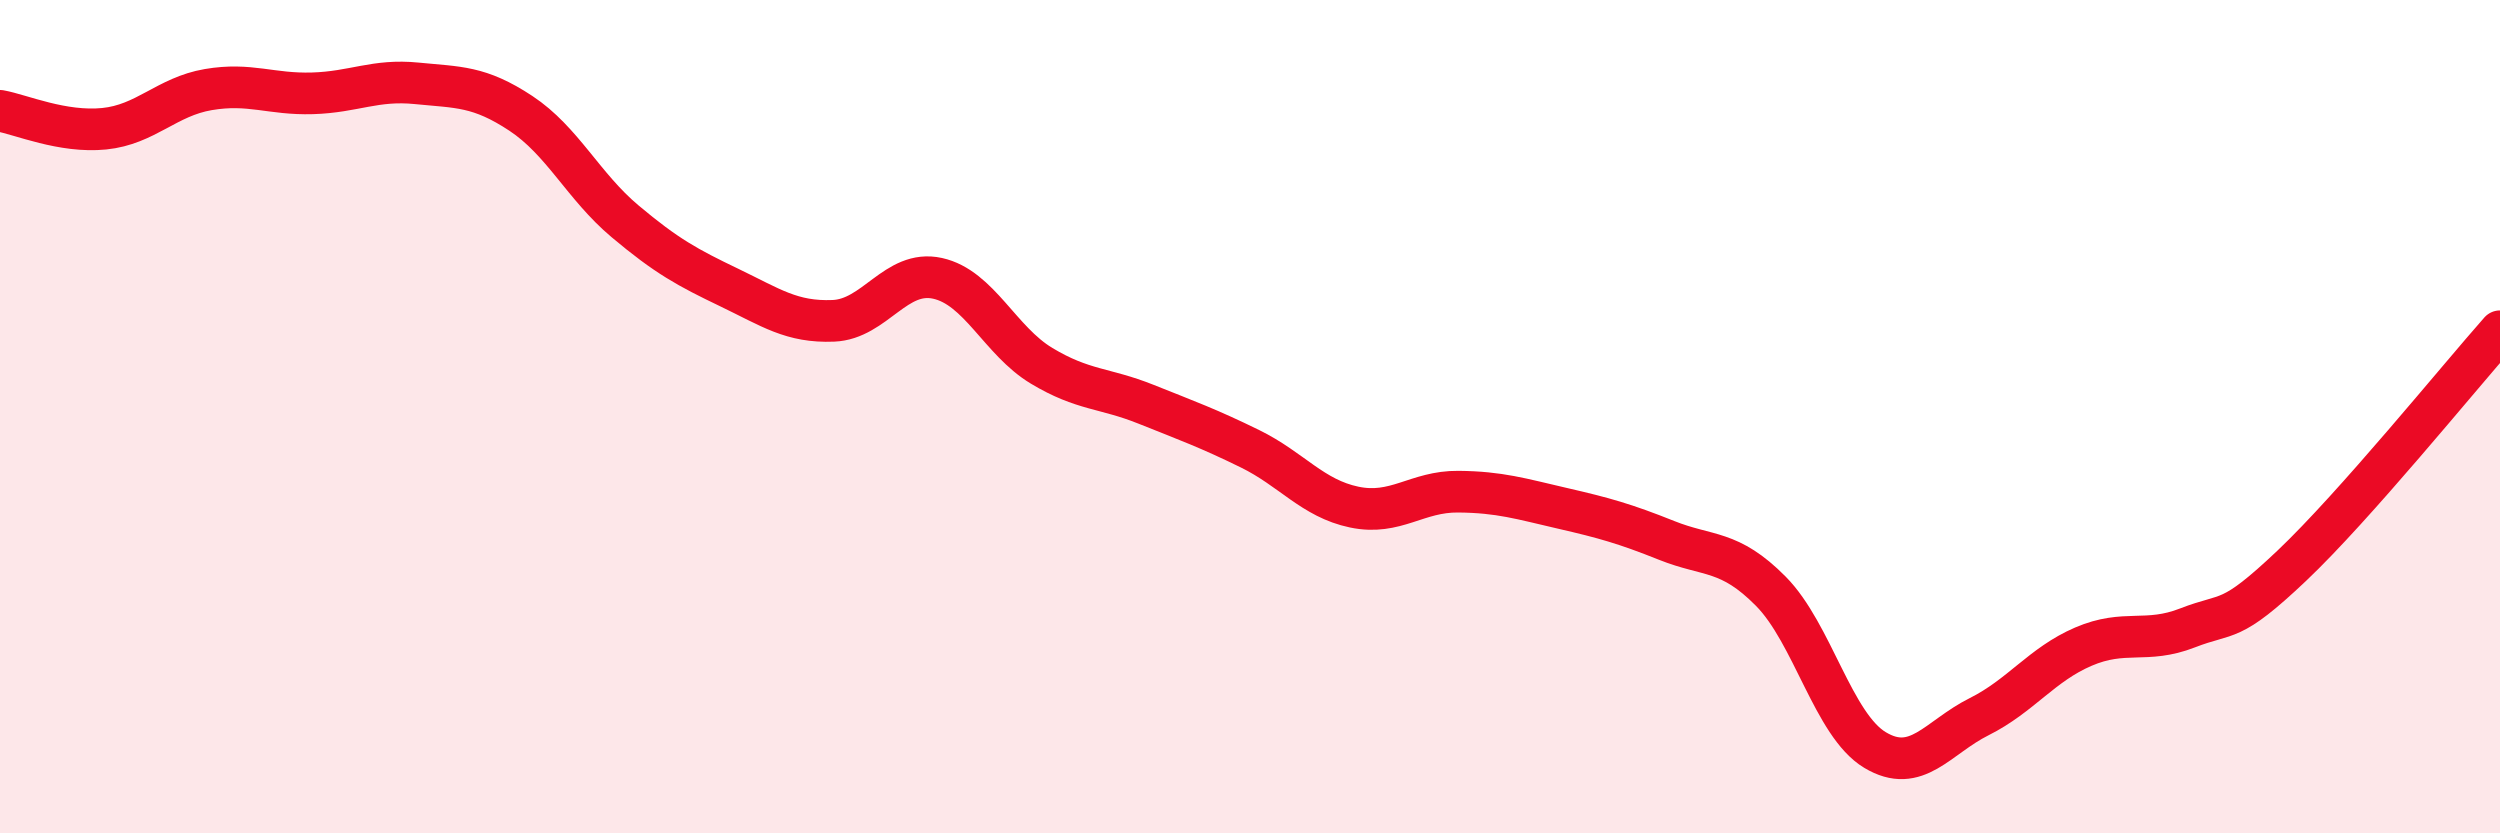
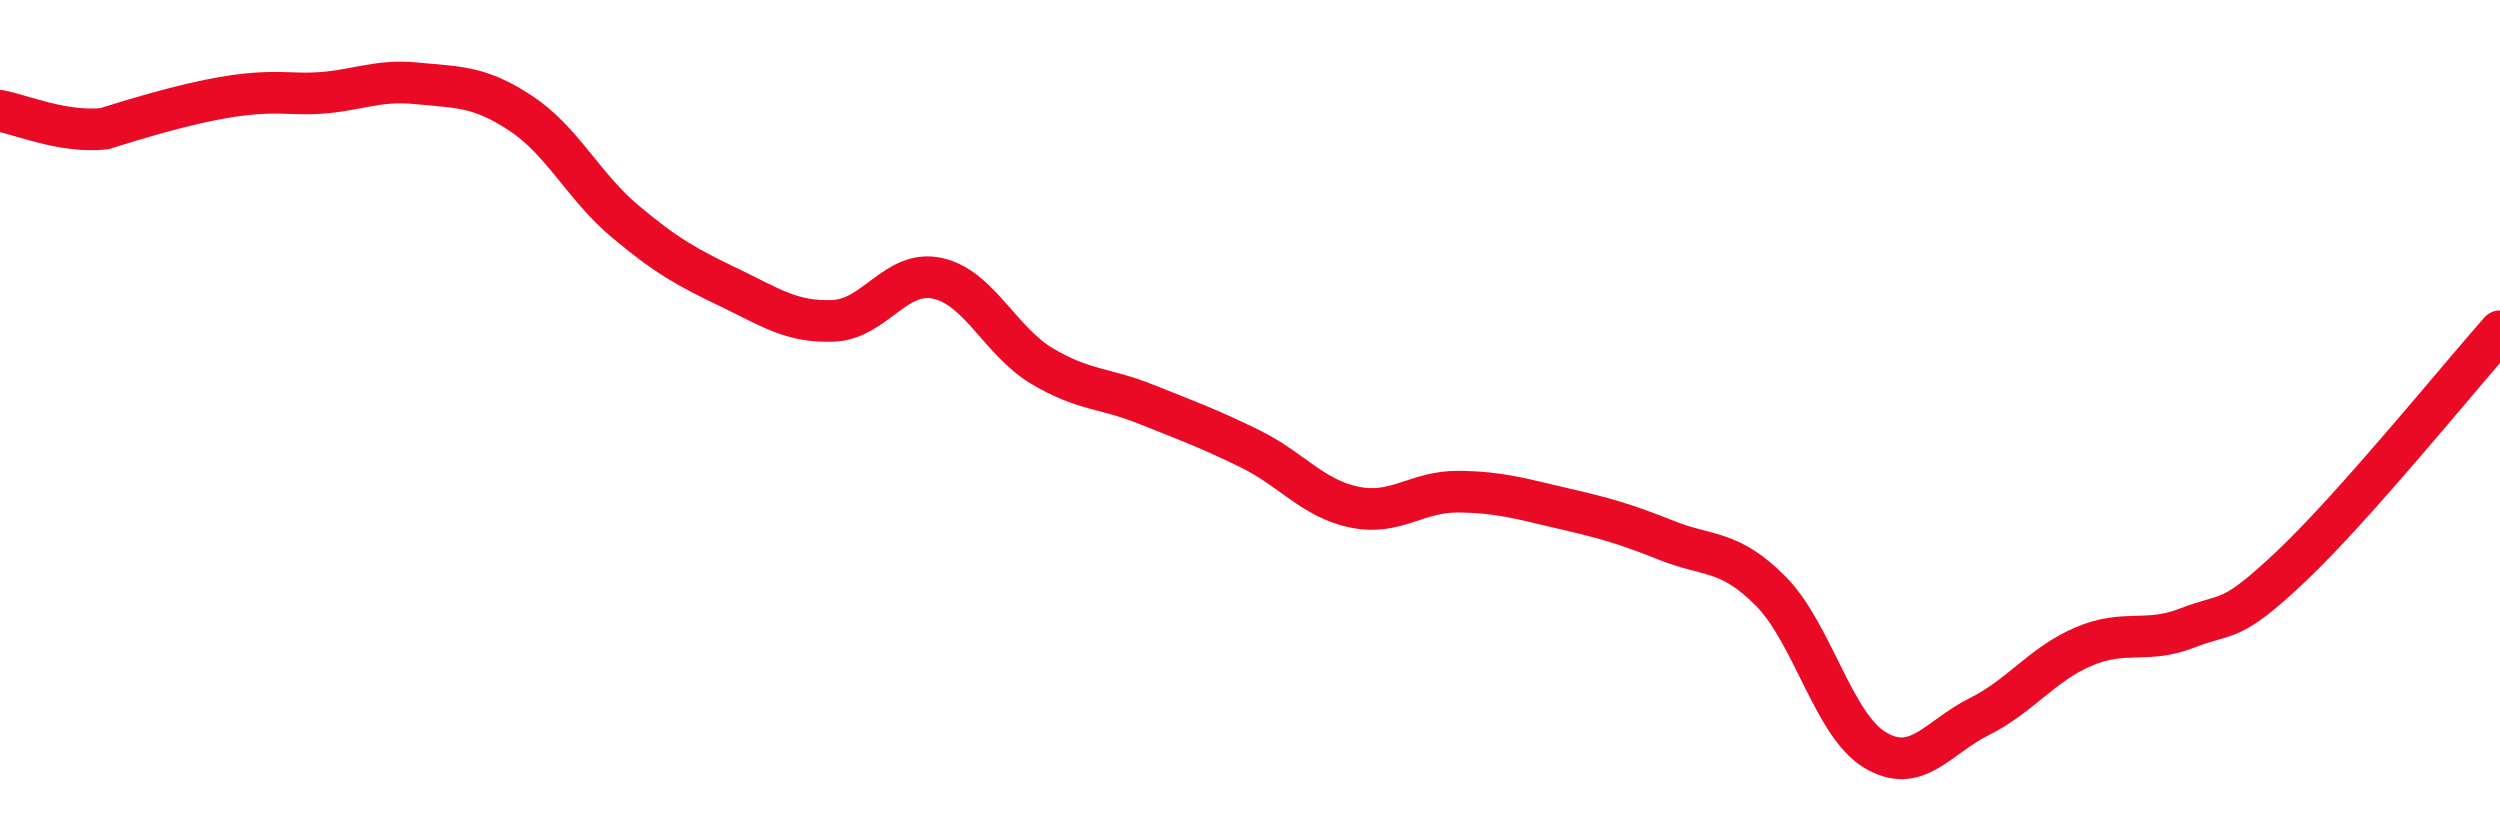
<svg xmlns="http://www.w3.org/2000/svg" width="60" height="20" viewBox="0 0 60 20">
-   <path d="M 0,2.66 C 0.5,2.75 1.5,3.19 2.5,3.09 C 3.5,2.99 4,2.32 5,2.15 C 6,1.98 6.5,2.27 7.5,2.24 C 8.5,2.21 9,1.9 10,2 C 11,2.1 11.5,2.06 12.5,2.72 C 13.5,3.38 14,4.47 15,5.31 C 16,6.15 16.5,6.42 17.5,6.9 C 18.5,7.38 19,7.74 20,7.7 C 21,7.66 21.5,6.46 22.5,6.68 C 23.5,6.9 24,8.18 25,8.78 C 26,9.38 26.5,9.3 27.5,9.7 C 28.5,10.1 29,10.28 30,10.77 C 31,11.26 31.5,11.96 32.5,12.17 C 33.5,12.38 34,11.79 35,11.8 C 36,11.81 36.5,11.97 37.5,12.2 C 38.5,12.43 39,12.57 40,12.97 C 41,13.37 41.5,13.18 42.5,14.19 C 43.5,15.2 44,17.4 45,18 C 46,18.6 46.5,17.7 47.5,17.2 C 48.5,16.7 49,15.95 50,15.52 C 51,15.09 51.5,15.46 52.5,15.07 C 53.5,14.68 53.5,15 55,13.58 C 56.5,12.16 59,9.08 60,7.95L60 20L0 20Z" fill="#EB0A25" opacity="0.1" stroke-linecap="round" stroke-linejoin="round" />
-   <path d="M 0,2.66 C 0.5,2.75 1.5,3.19 2.5,3.09 C 3.5,2.99 4,2.32 5,2.15 C 6,1.98 6.5,2.27 7.5,2.24 C 8.5,2.21 9,1.9 10,2 C 11,2.1 11.5,2.06 12.5,2.72 C 13.5,3.38 14,4.47 15,5.31 C 16,6.15 16.5,6.42 17.5,6.9 C 18.5,7.38 19,7.74 20,7.7 C 21,7.66 21.5,6.46 22.5,6.68 C 23.5,6.9 24,8.18 25,8.78 C 26,9.38 26.5,9.3 27.5,9.7 C 28.5,10.1 29,10.28 30,10.77 C 31,11.26 31.5,11.96 32.5,12.17 C 33.5,12.38 34,11.79 35,11.8 C 36,11.81 36.5,11.97 37.5,12.2 C 38.5,12.43 39,12.57 40,12.97 C 41,13.37 41.5,13.18 42.5,14.19 C 43.5,15.2 44,17.4 45,18 C 46,18.6 46.5,17.7 47.5,17.2 C 48.5,16.7 49,15.95 50,15.52 C 51,15.09 51.5,15.46 52.5,15.07 C 53.5,14.68 53.5,15 55,13.58 C 56.5,12.16 59,9.08 60,7.95" stroke="#EB0A25" stroke-width="1" fill="none" stroke-linecap="round" stroke-linejoin="round" />
+   <path d="M 0,2.66 C 0.5,2.75 1.5,3.19 2.5,3.09 C 6,1.98 6.5,2.27 7.5,2.24 C 8.5,2.21 9,1.9 10,2 C 11,2.1 11.5,2.06 12.5,2.72 C 13.5,3.38 14,4.47 15,5.31 C 16,6.15 16.5,6.42 17.5,6.9 C 18.5,7.38 19,7.74 20,7.7 C 21,7.66 21.5,6.46 22.5,6.68 C 23.5,6.9 24,8.18 25,8.78 C 26,9.38 26.5,9.3 27.5,9.7 C 28.5,10.1 29,10.28 30,10.77 C 31,11.26 31.5,11.96 32.5,12.17 C 33.5,12.38 34,11.79 35,11.8 C 36,11.81 36.5,11.97 37.5,12.2 C 38.5,12.43 39,12.57 40,12.97 C 41,13.37 41.5,13.18 42.5,14.19 C 43.5,15.2 44,17.4 45,18 C 46,18.6 46.5,17.7 47.5,17.2 C 48.5,16.7 49,15.95 50,15.52 C 51,15.09 51.5,15.46 52.5,15.07 C 53.5,14.68 53.5,15 55,13.58 C 56.5,12.16 59,9.08 60,7.95" stroke="#EB0A25" stroke-width="1" fill="none" stroke-linecap="round" stroke-linejoin="round" />
</svg>